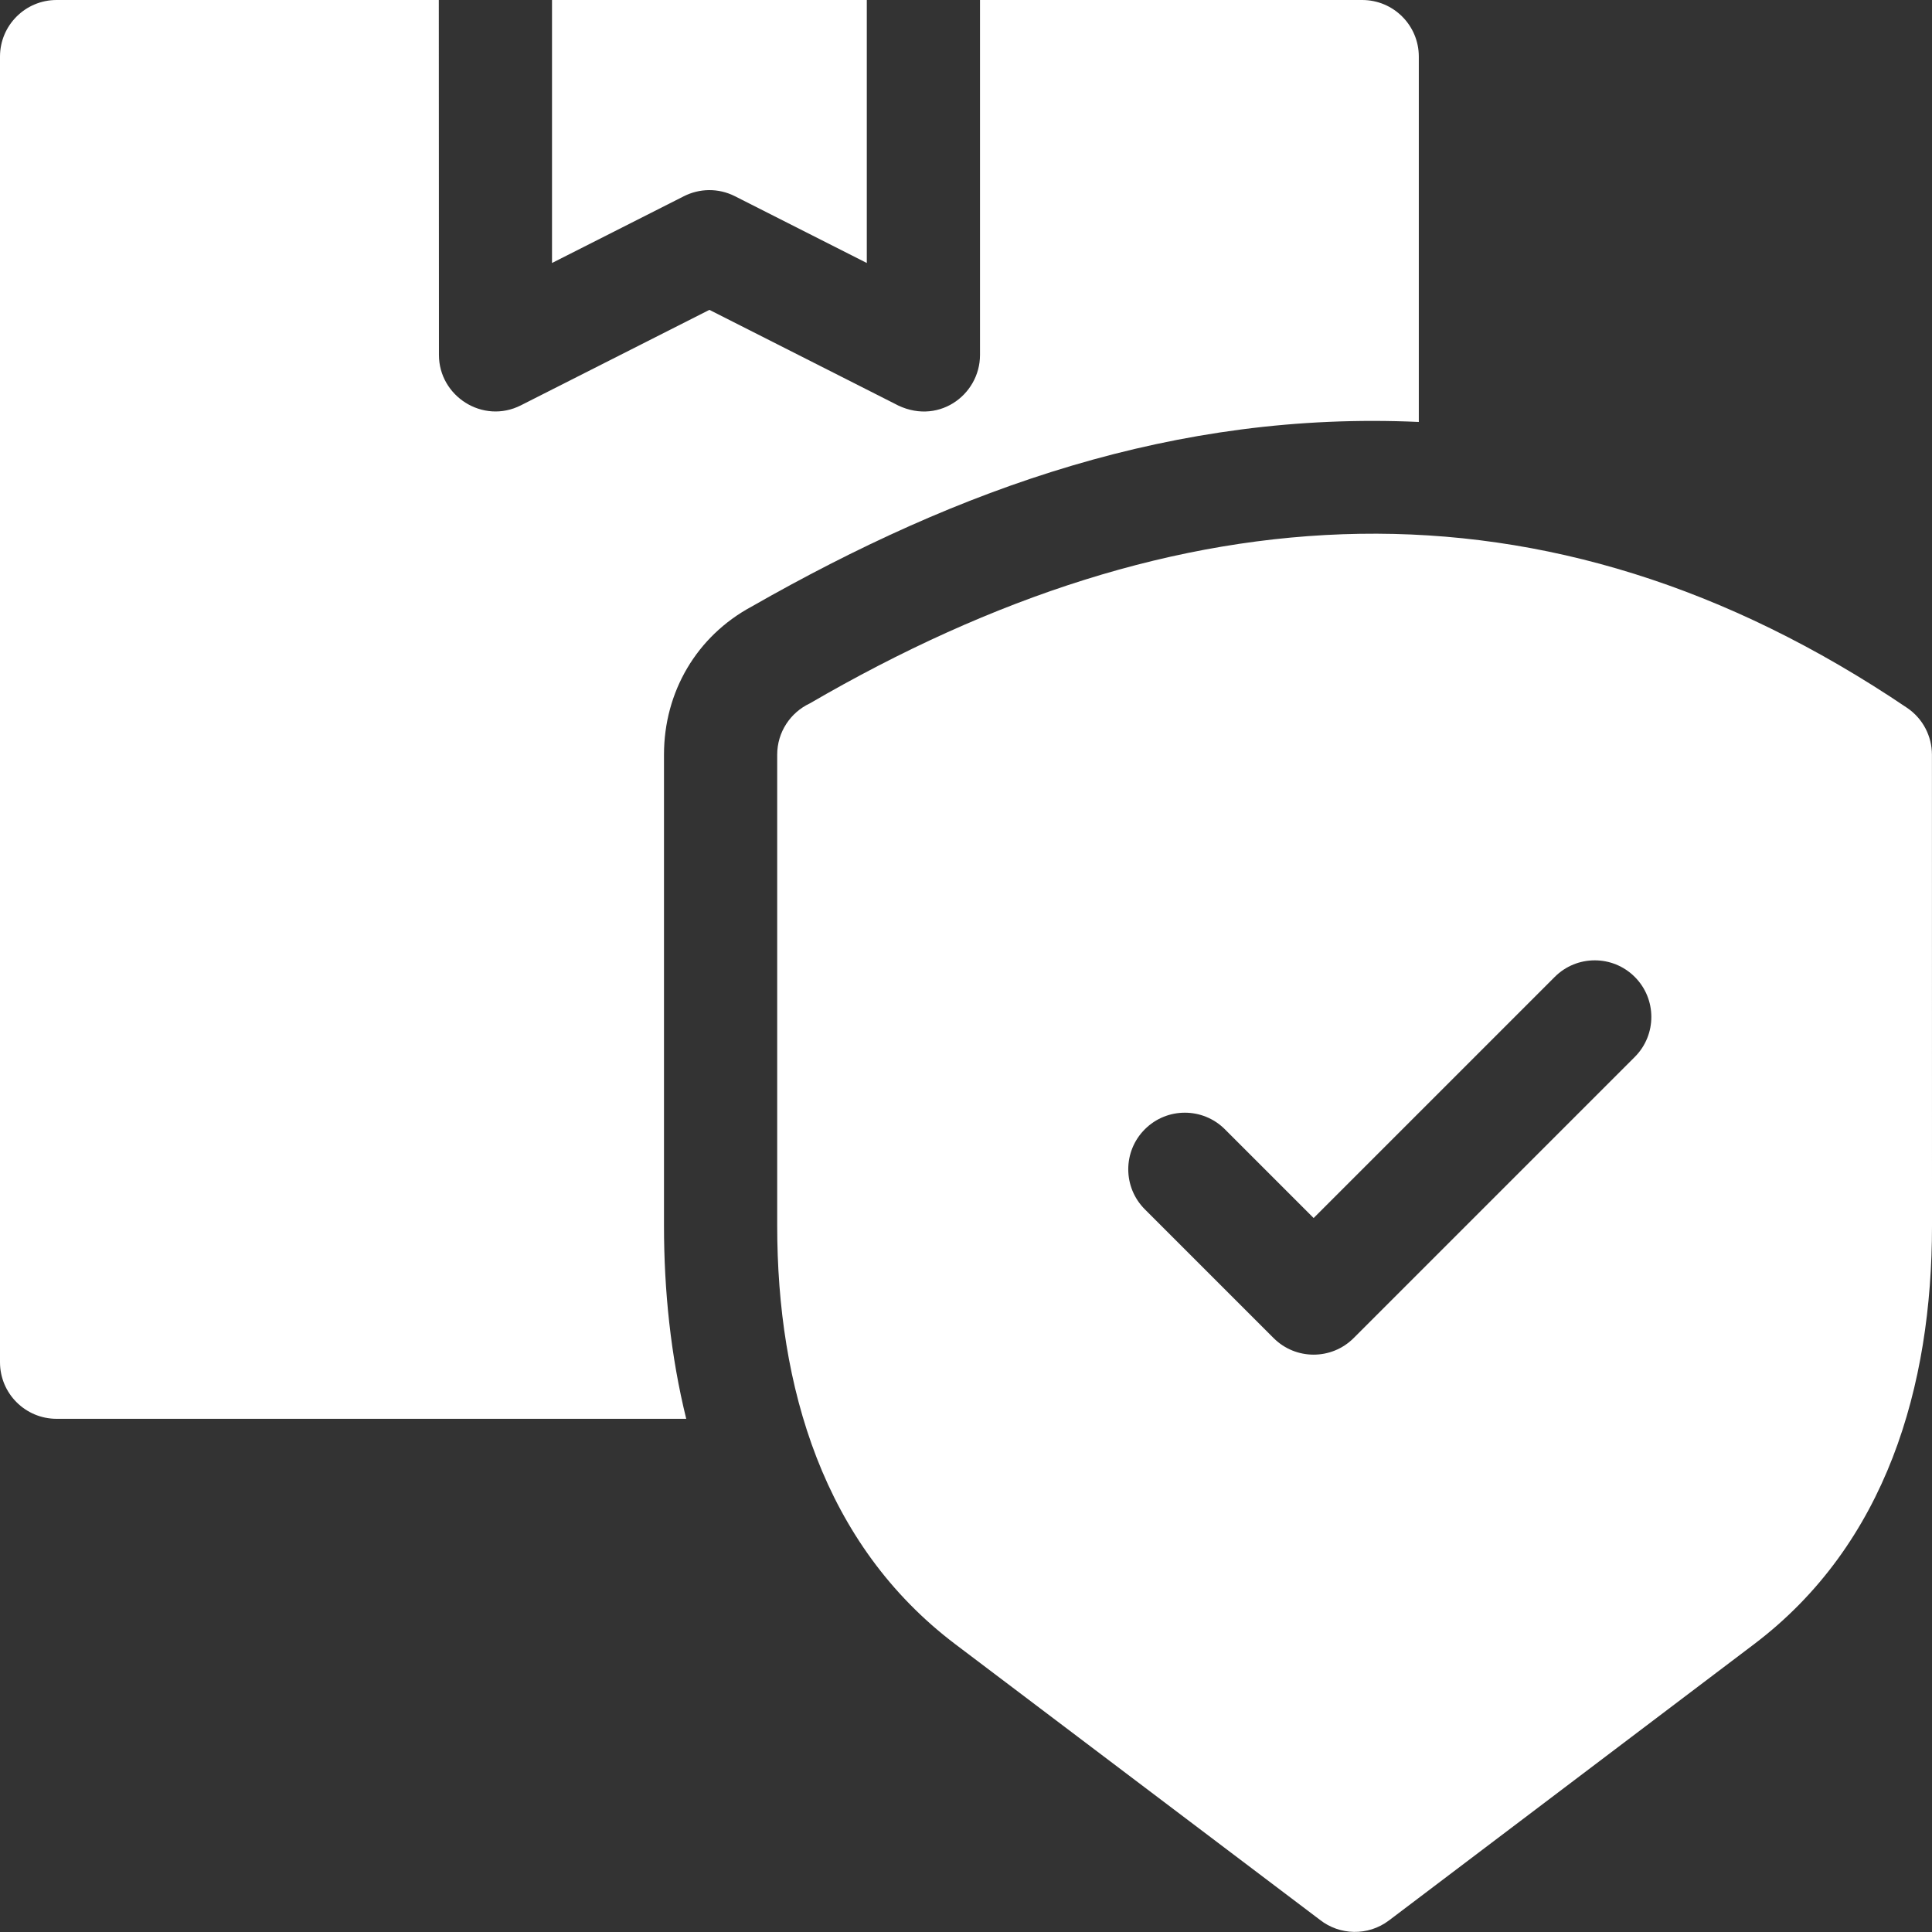
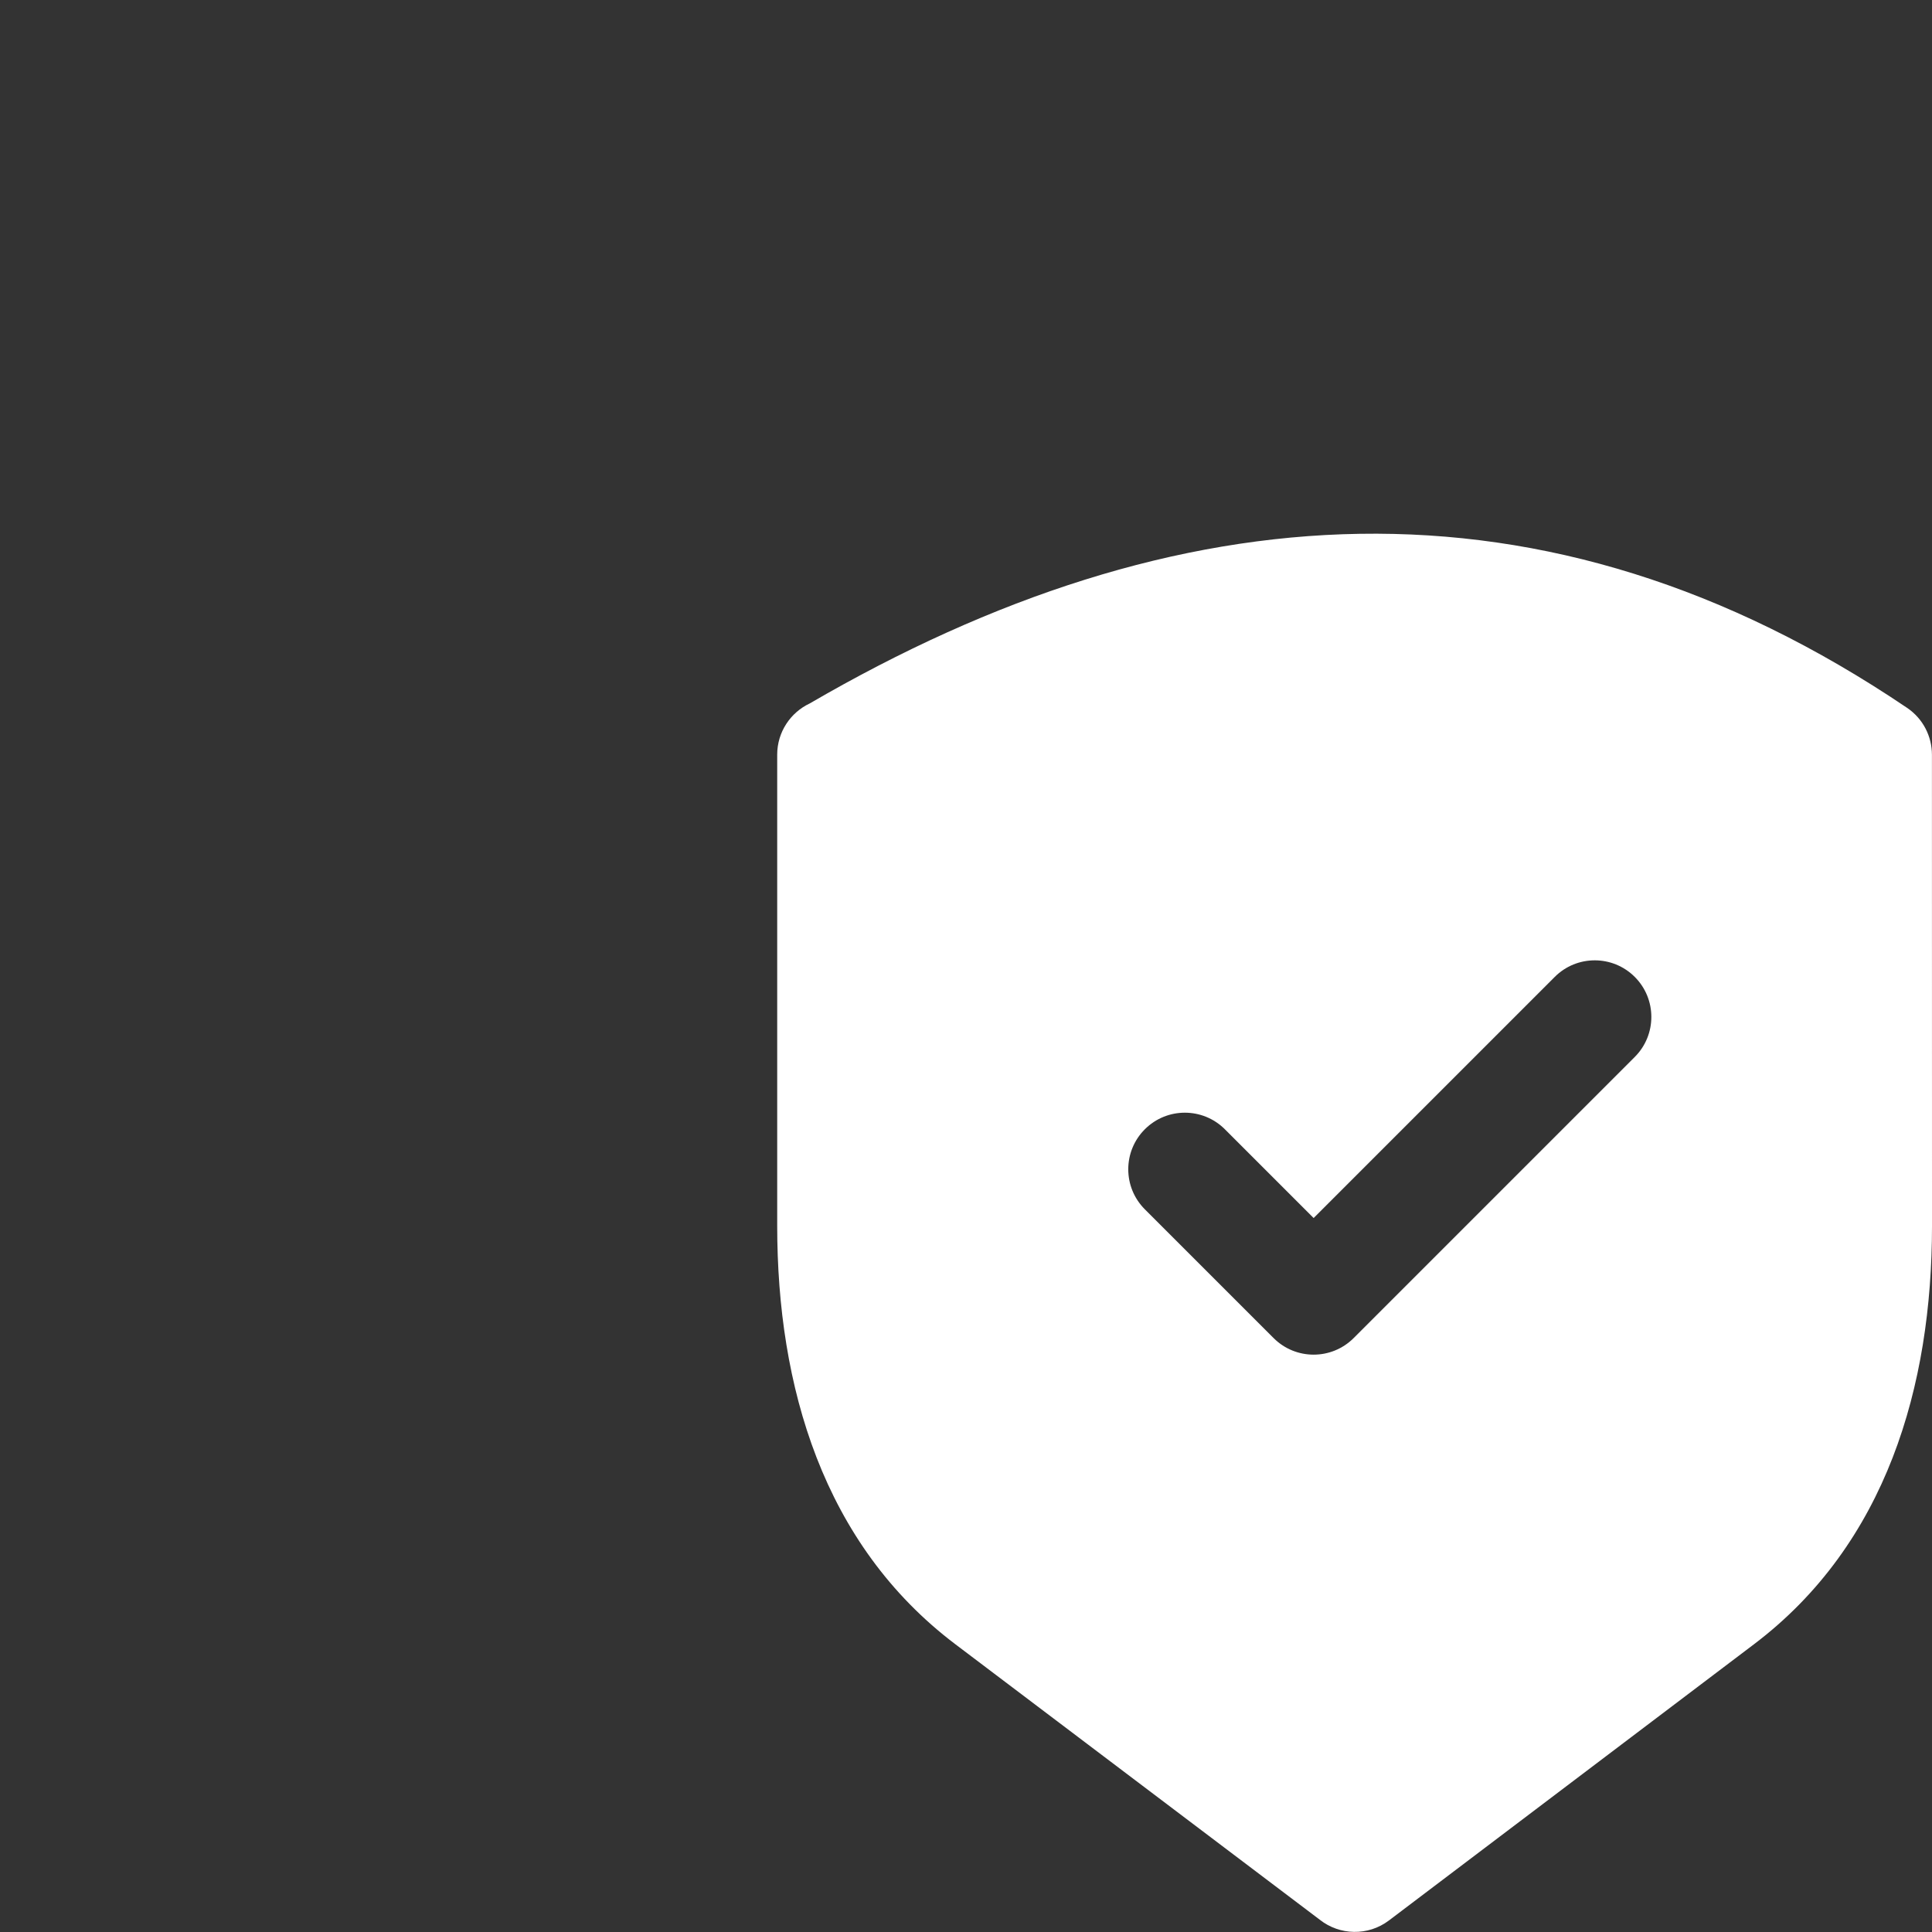
<svg xmlns="http://www.w3.org/2000/svg" height="512" width="512" style="">
  <rect width="100%" height="100%" fill="#333333" stroke="none" />
-   <rect id="backgroundrect" width="100%" height="100%" x="0" y="0" fill="none" stroke="none" />
  <g class="currentLayer" style="">
    <title>Layer 1</title>
    <g fill-rule="evenodd" id="svg_1" class="selected" fill="#ffffff" fill-opacity="1">
-       <path d="m376 111.82v-96.82c0-8.285-6.715-15-15-15h-101.289v94.062c0 10.777-11.492 19.074-22.727 12.859l-48.984-24.805-49.973 25.305c-10.066 5.086-21.711-2.449-21.703-13.359l-.035-94.062h-101.289c-8.285 0-15 6.715-15 15v346c0 8.285 6.715 15 15 15h166.859c-4.117-16.68-5.895-33.969-5.895-51.188v-124.812c0-16.668 8.676-31.395 23.195-39.234 55.188-31.508 112.461-51.863 176.84-48.945zm0 0" id="svg_2" fill="#ffffff" fill-opacity="1" />
-       <path d="m194.738 51.988 34.973 17.707v-69.695h-83.422v69.695l34.945-17.691c4.098-2.074 9.09-2.242 13.504-.016zm0 0" id="svg_3" fill="#ffffff" fill-opacity="1" />
      <path d="m511.984 200c-.004-4.809-2.32-9.531-6.605-12.422-96.137-64.957-193.742-57.621-290.781-1.164-5.102 2.395-8.633 7.574-8.633 13.586v124.812c0 42.496 12.09 84.383 47.227 110.941l96.586 73.012c5.219 4.117 12.742 4.375 18.293.188l96.75-73.207c35.109-26.562 47.18-68.422 47.18-110.895zm-78.754 80.105-74.5 74.5c-5.859 5.855-15.355 5.855-21.211 0l-34.125-34.125c-5.859-5.859-5.859-15.355 0-21.211 5.855-5.859 15.352-5.859 21.211 0l23.52 23.52 63.895-63.895c5.855-5.859 15.352-5.859 21.211 0 5.855 5.855 5.855 15.352 0 21.211zm0 0" id="svg_4" fill="#ffffff" fill-opacity="1" />
    </g>
  </g>
</svg>